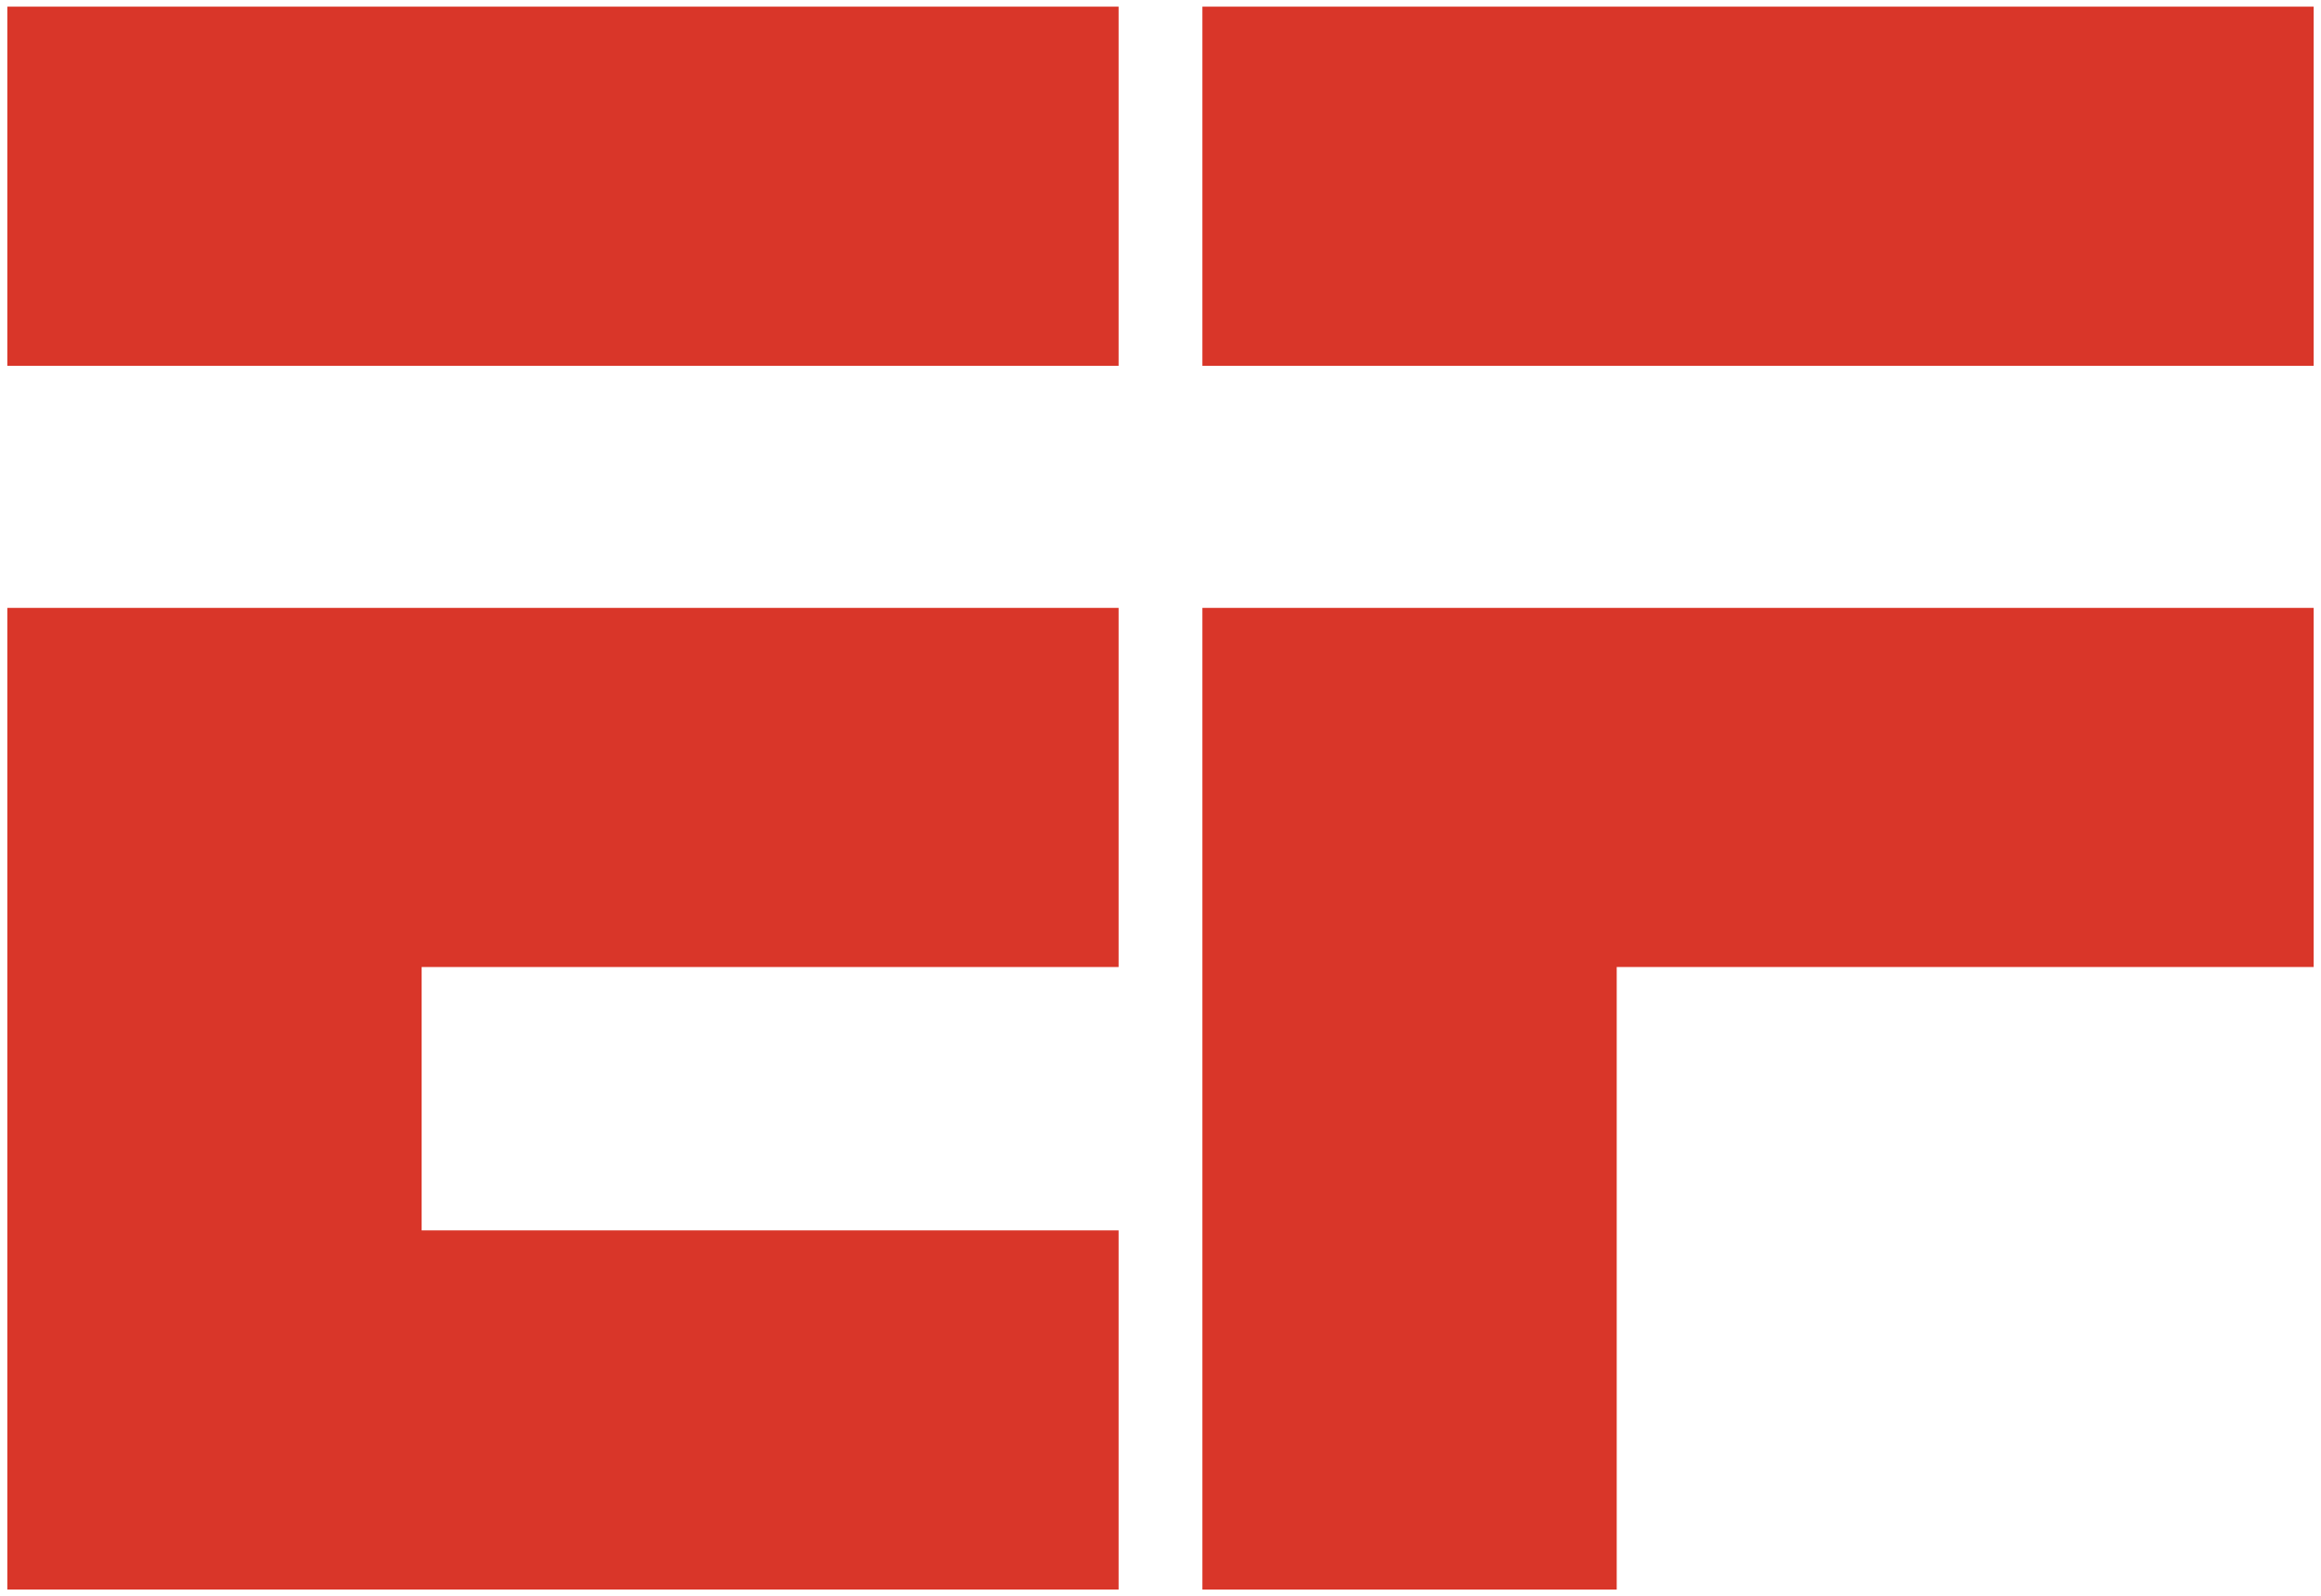
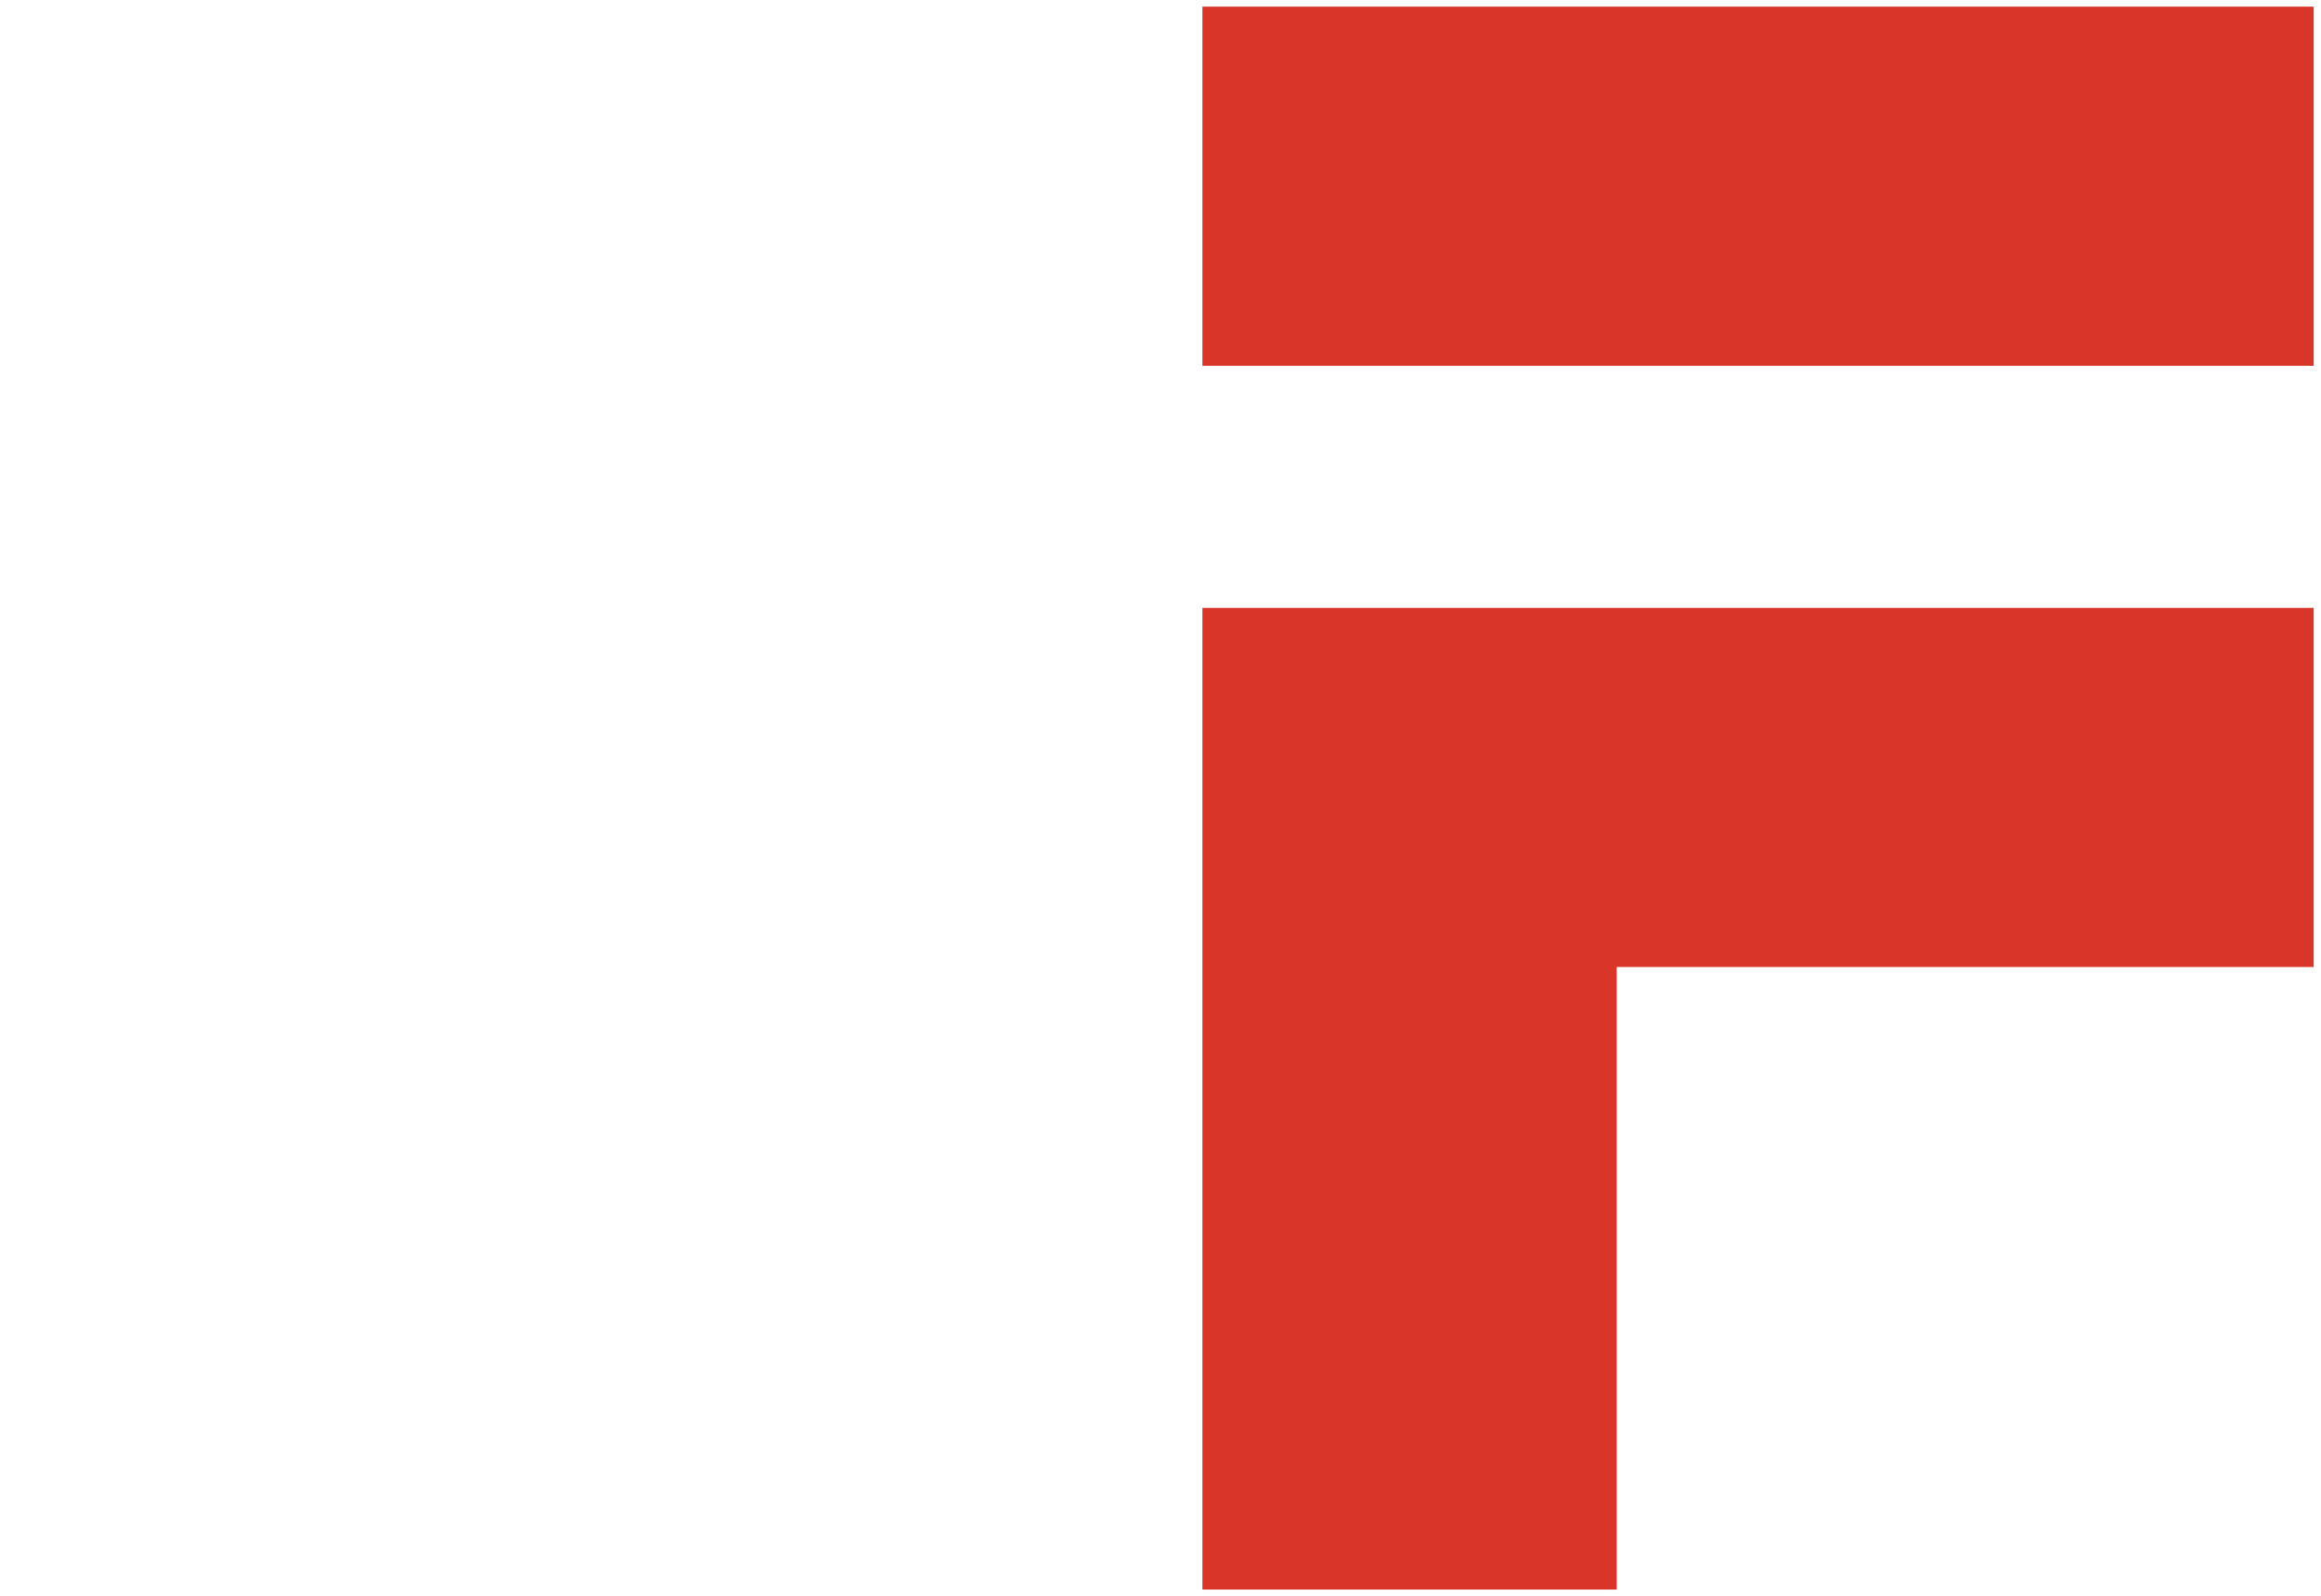
<svg xmlns="http://www.w3.org/2000/svg" enable-background="new 0 0 349 240" viewBox="0 0 349 240">
  <g fill="#d93629">
    <path d="m180.8 1h167.1v54h-167.1z" />
    <path d="m180.8 118.4v27 93.6h62.3v-93.6h104.8v-54h-167.1z" />
-     <path d="m1.1 1h167.1v54h-167.1z" />
-     <path d="m1.1 118.4v27 39.6 34 20h167.1v-54h-104.8v-39.6h104.8v-54h-167.1z" />
  </g>
</svg>